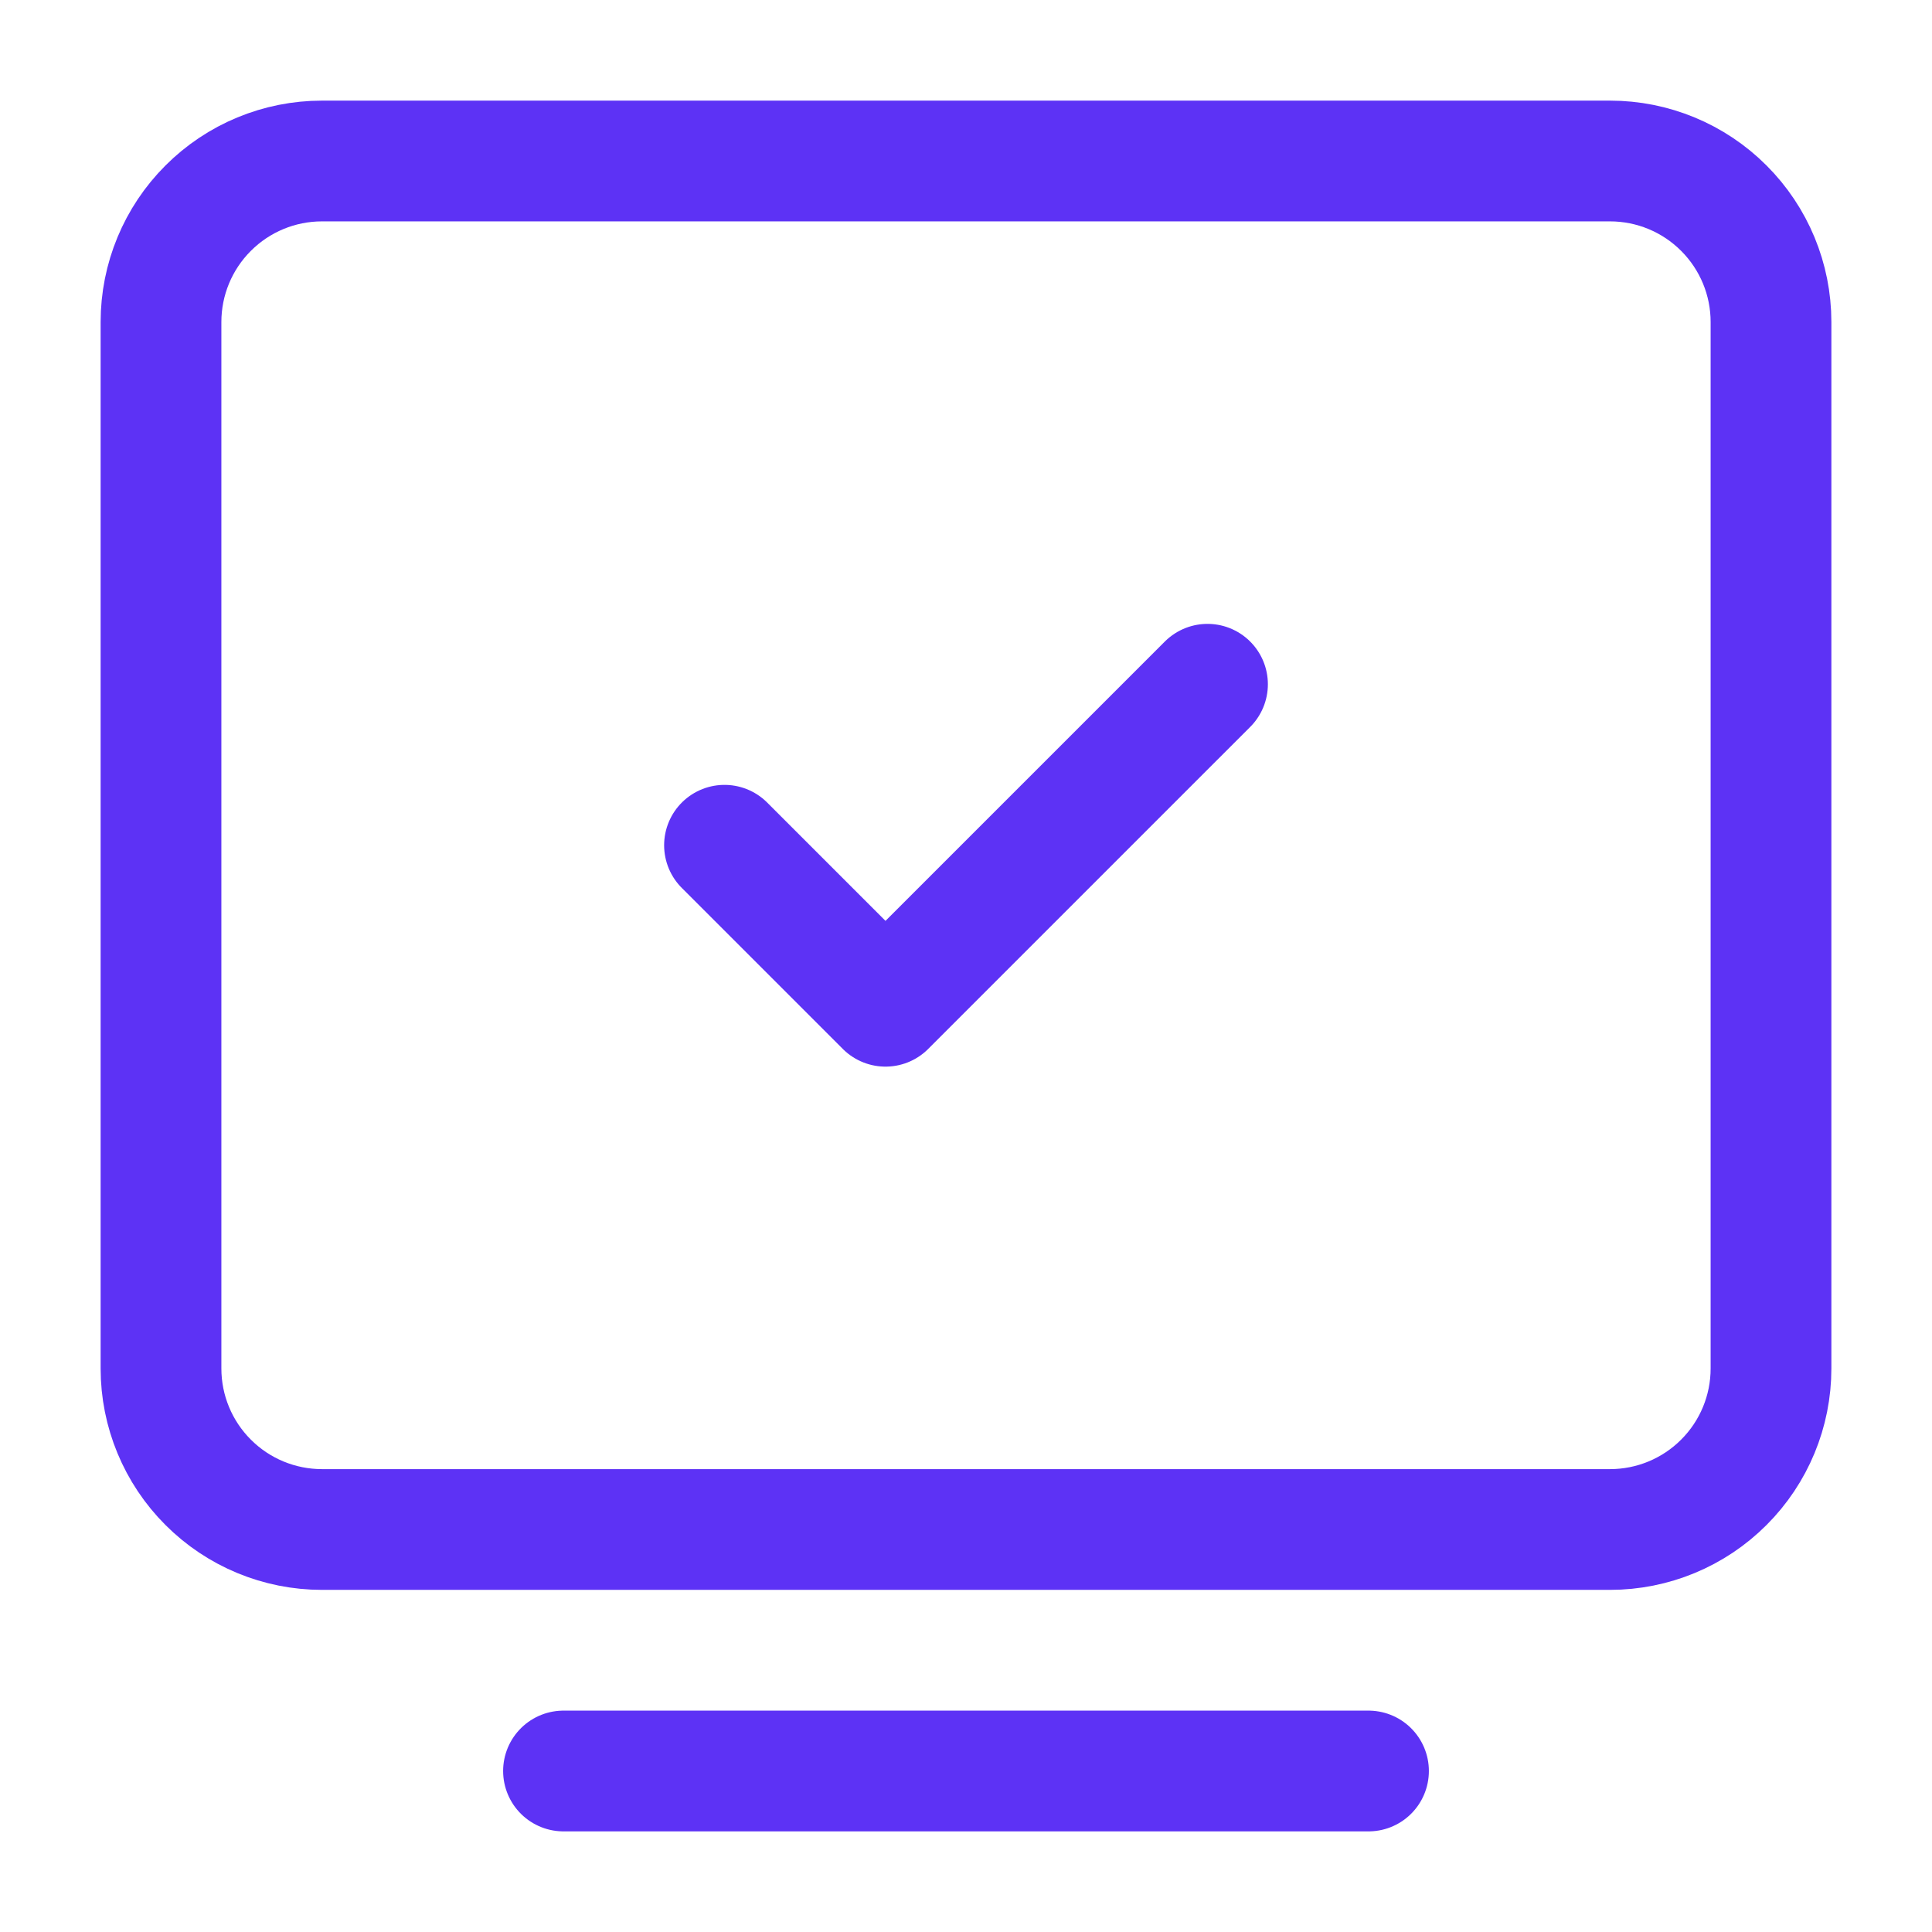
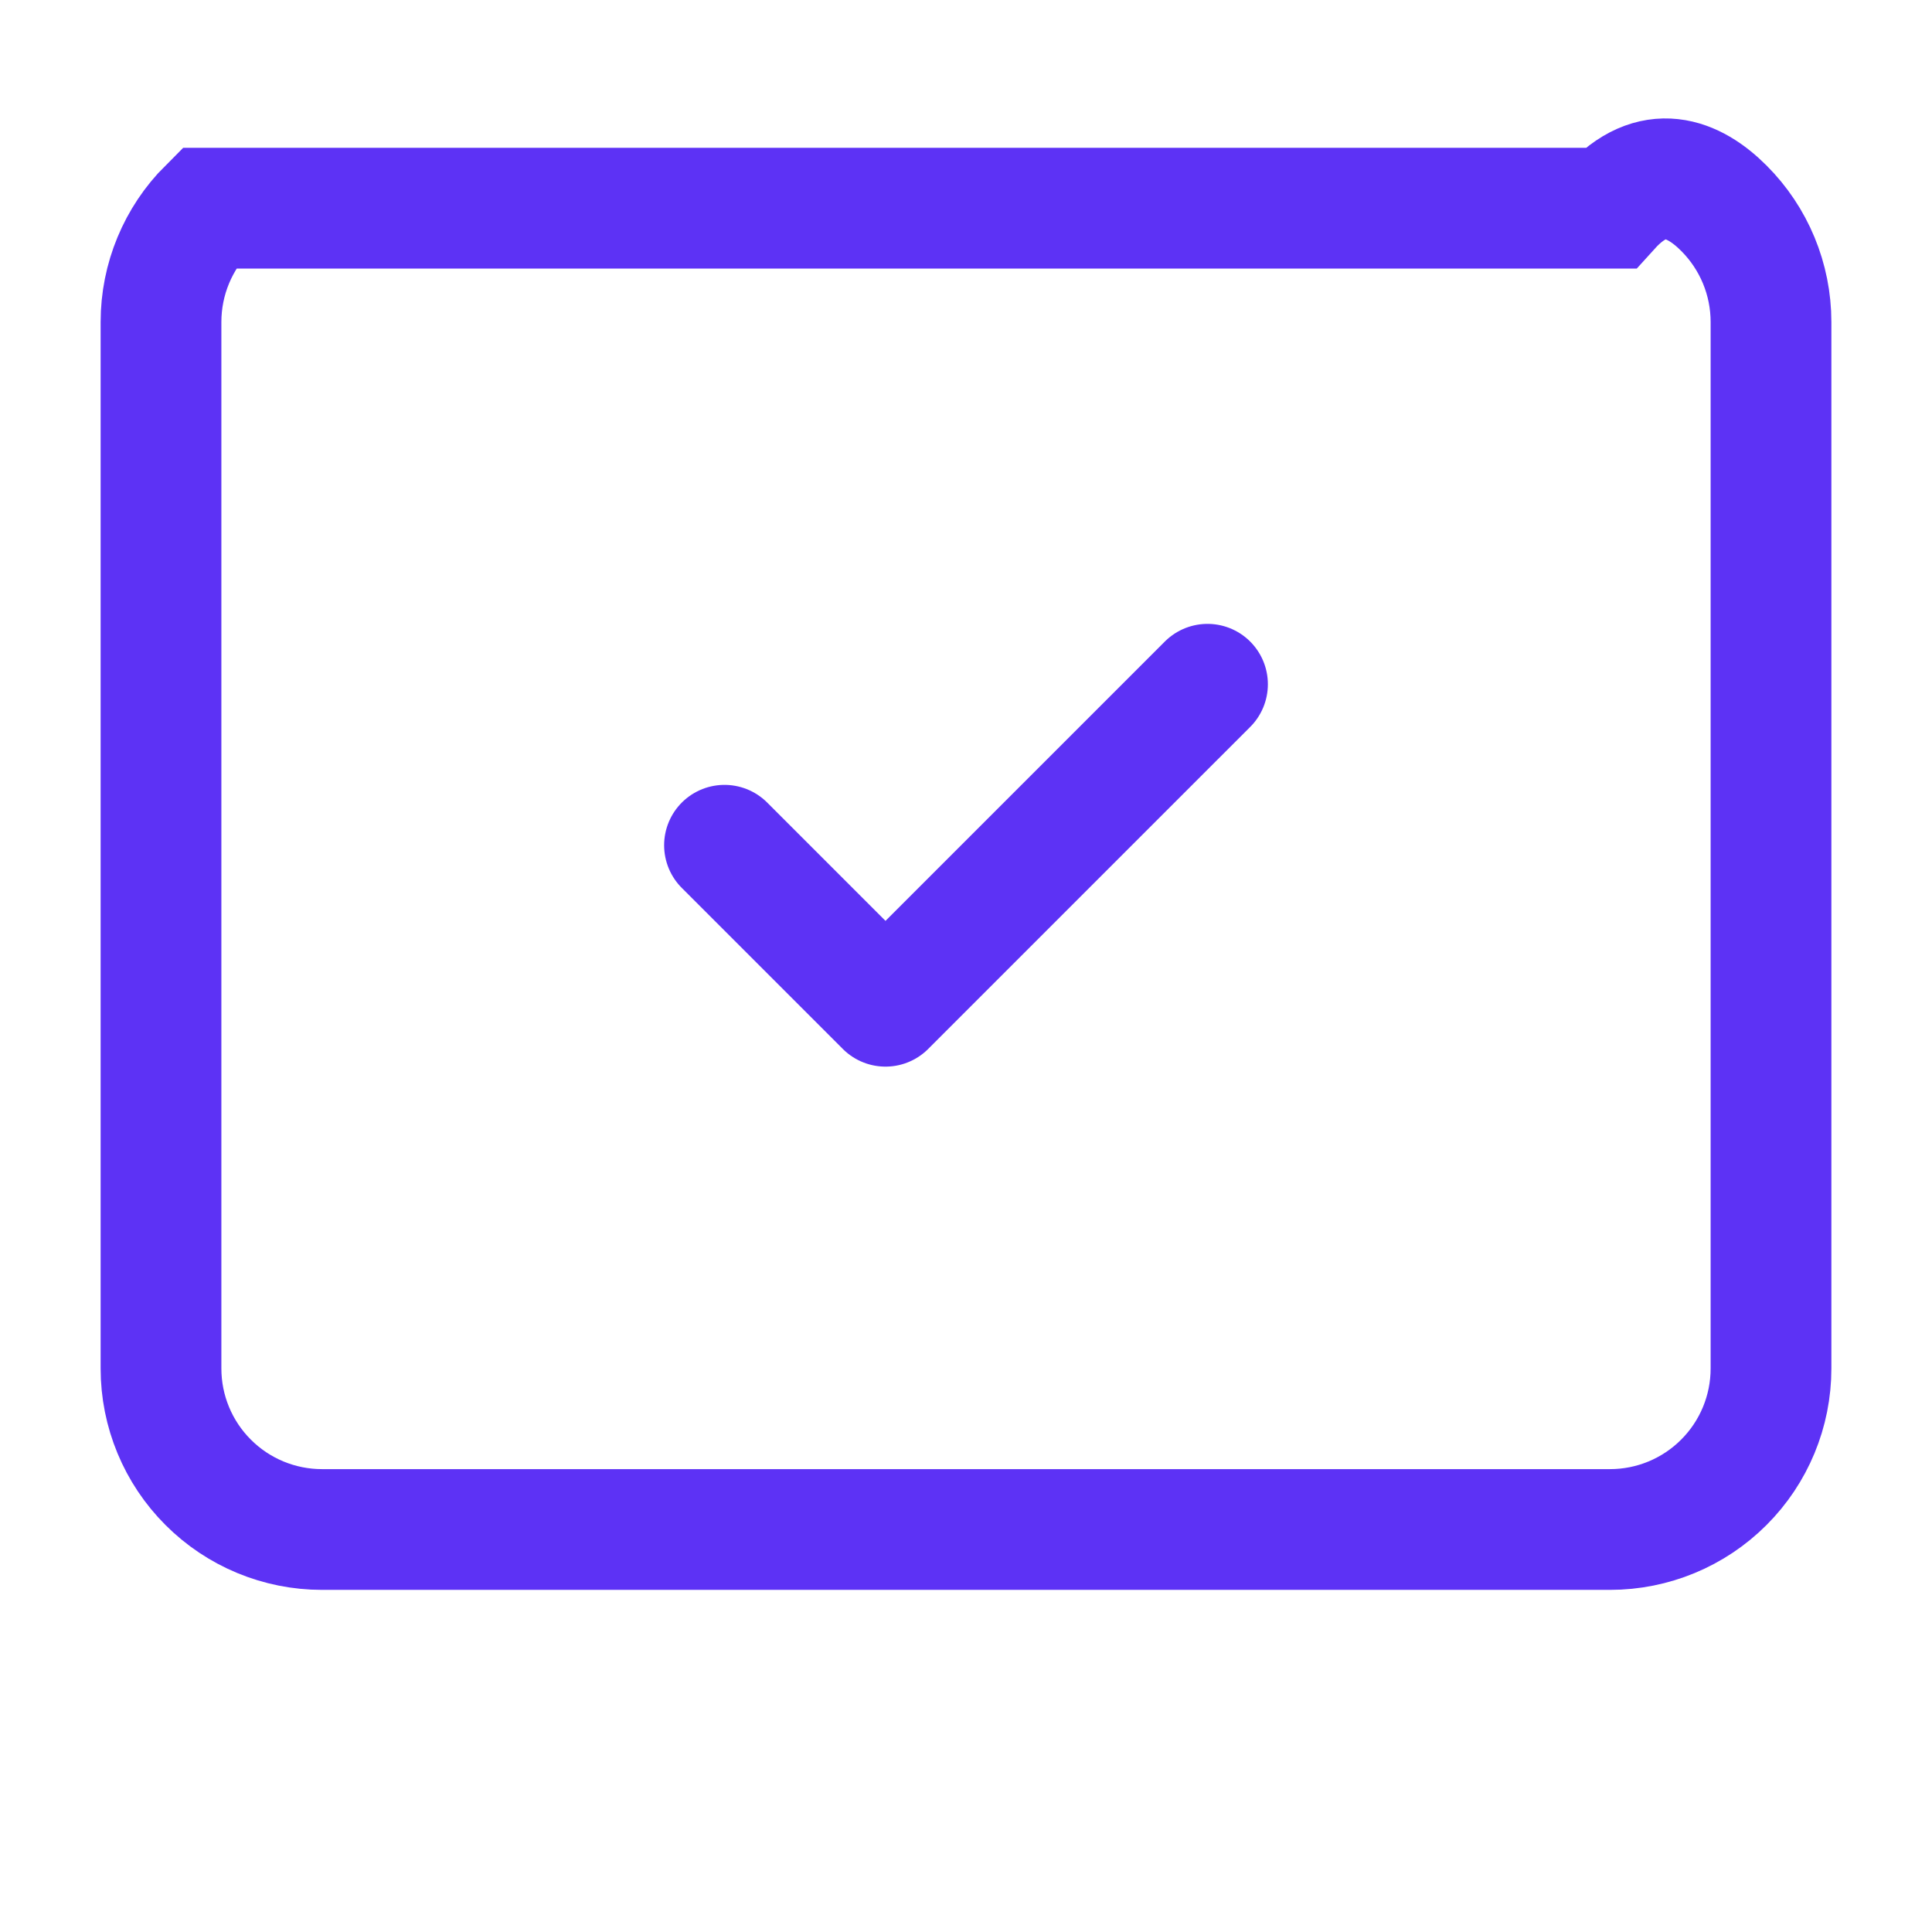
<svg xmlns="http://www.w3.org/2000/svg" width="48" height="48" viewBox="0 0 48 48" fill="none">
-   <path d="M14 44H34" stroke="#5D32F5" stroke-width="3" stroke-linecap="round" stroke-linejoin="round" />
-   <path d="M4 34V8C4 6.939 4.421 5.922 5.172 5.172C5.922 4.421 6.939 4 8 4H40C41.061 4 42.078 4.421 42.828 5.172C43.579 5.922 44 6.939 44 8V34C44 35.061 43.579 36.078 42.828 36.828C42.078 37.579 41.061 38 40 38H8C6.939 38 5.922 37.579 5.172 36.828C4.421 36.078 4 35.061 4 34Z" stroke="#5D32F5" stroke-width="3" />
+   <path d="M4 34V8C4 6.939 4.421 5.922 5.172 5.172H40C41.061 4 42.078 4.421 42.828 5.172C43.579 5.922 44 6.939 44 8V34C44 35.061 43.579 36.078 42.828 36.828C42.078 37.579 41.061 38 40 38H8C6.939 38 5.922 37.579 5.172 36.828C4.421 36.078 4 35.061 4 34Z" stroke="#5D32F5" stroke-width="3" />
  <path d="M18 21L22 25L30 17" stroke="#5D32F5" stroke-width="3" stroke-linecap="round" stroke-linejoin="round" />
</svg>